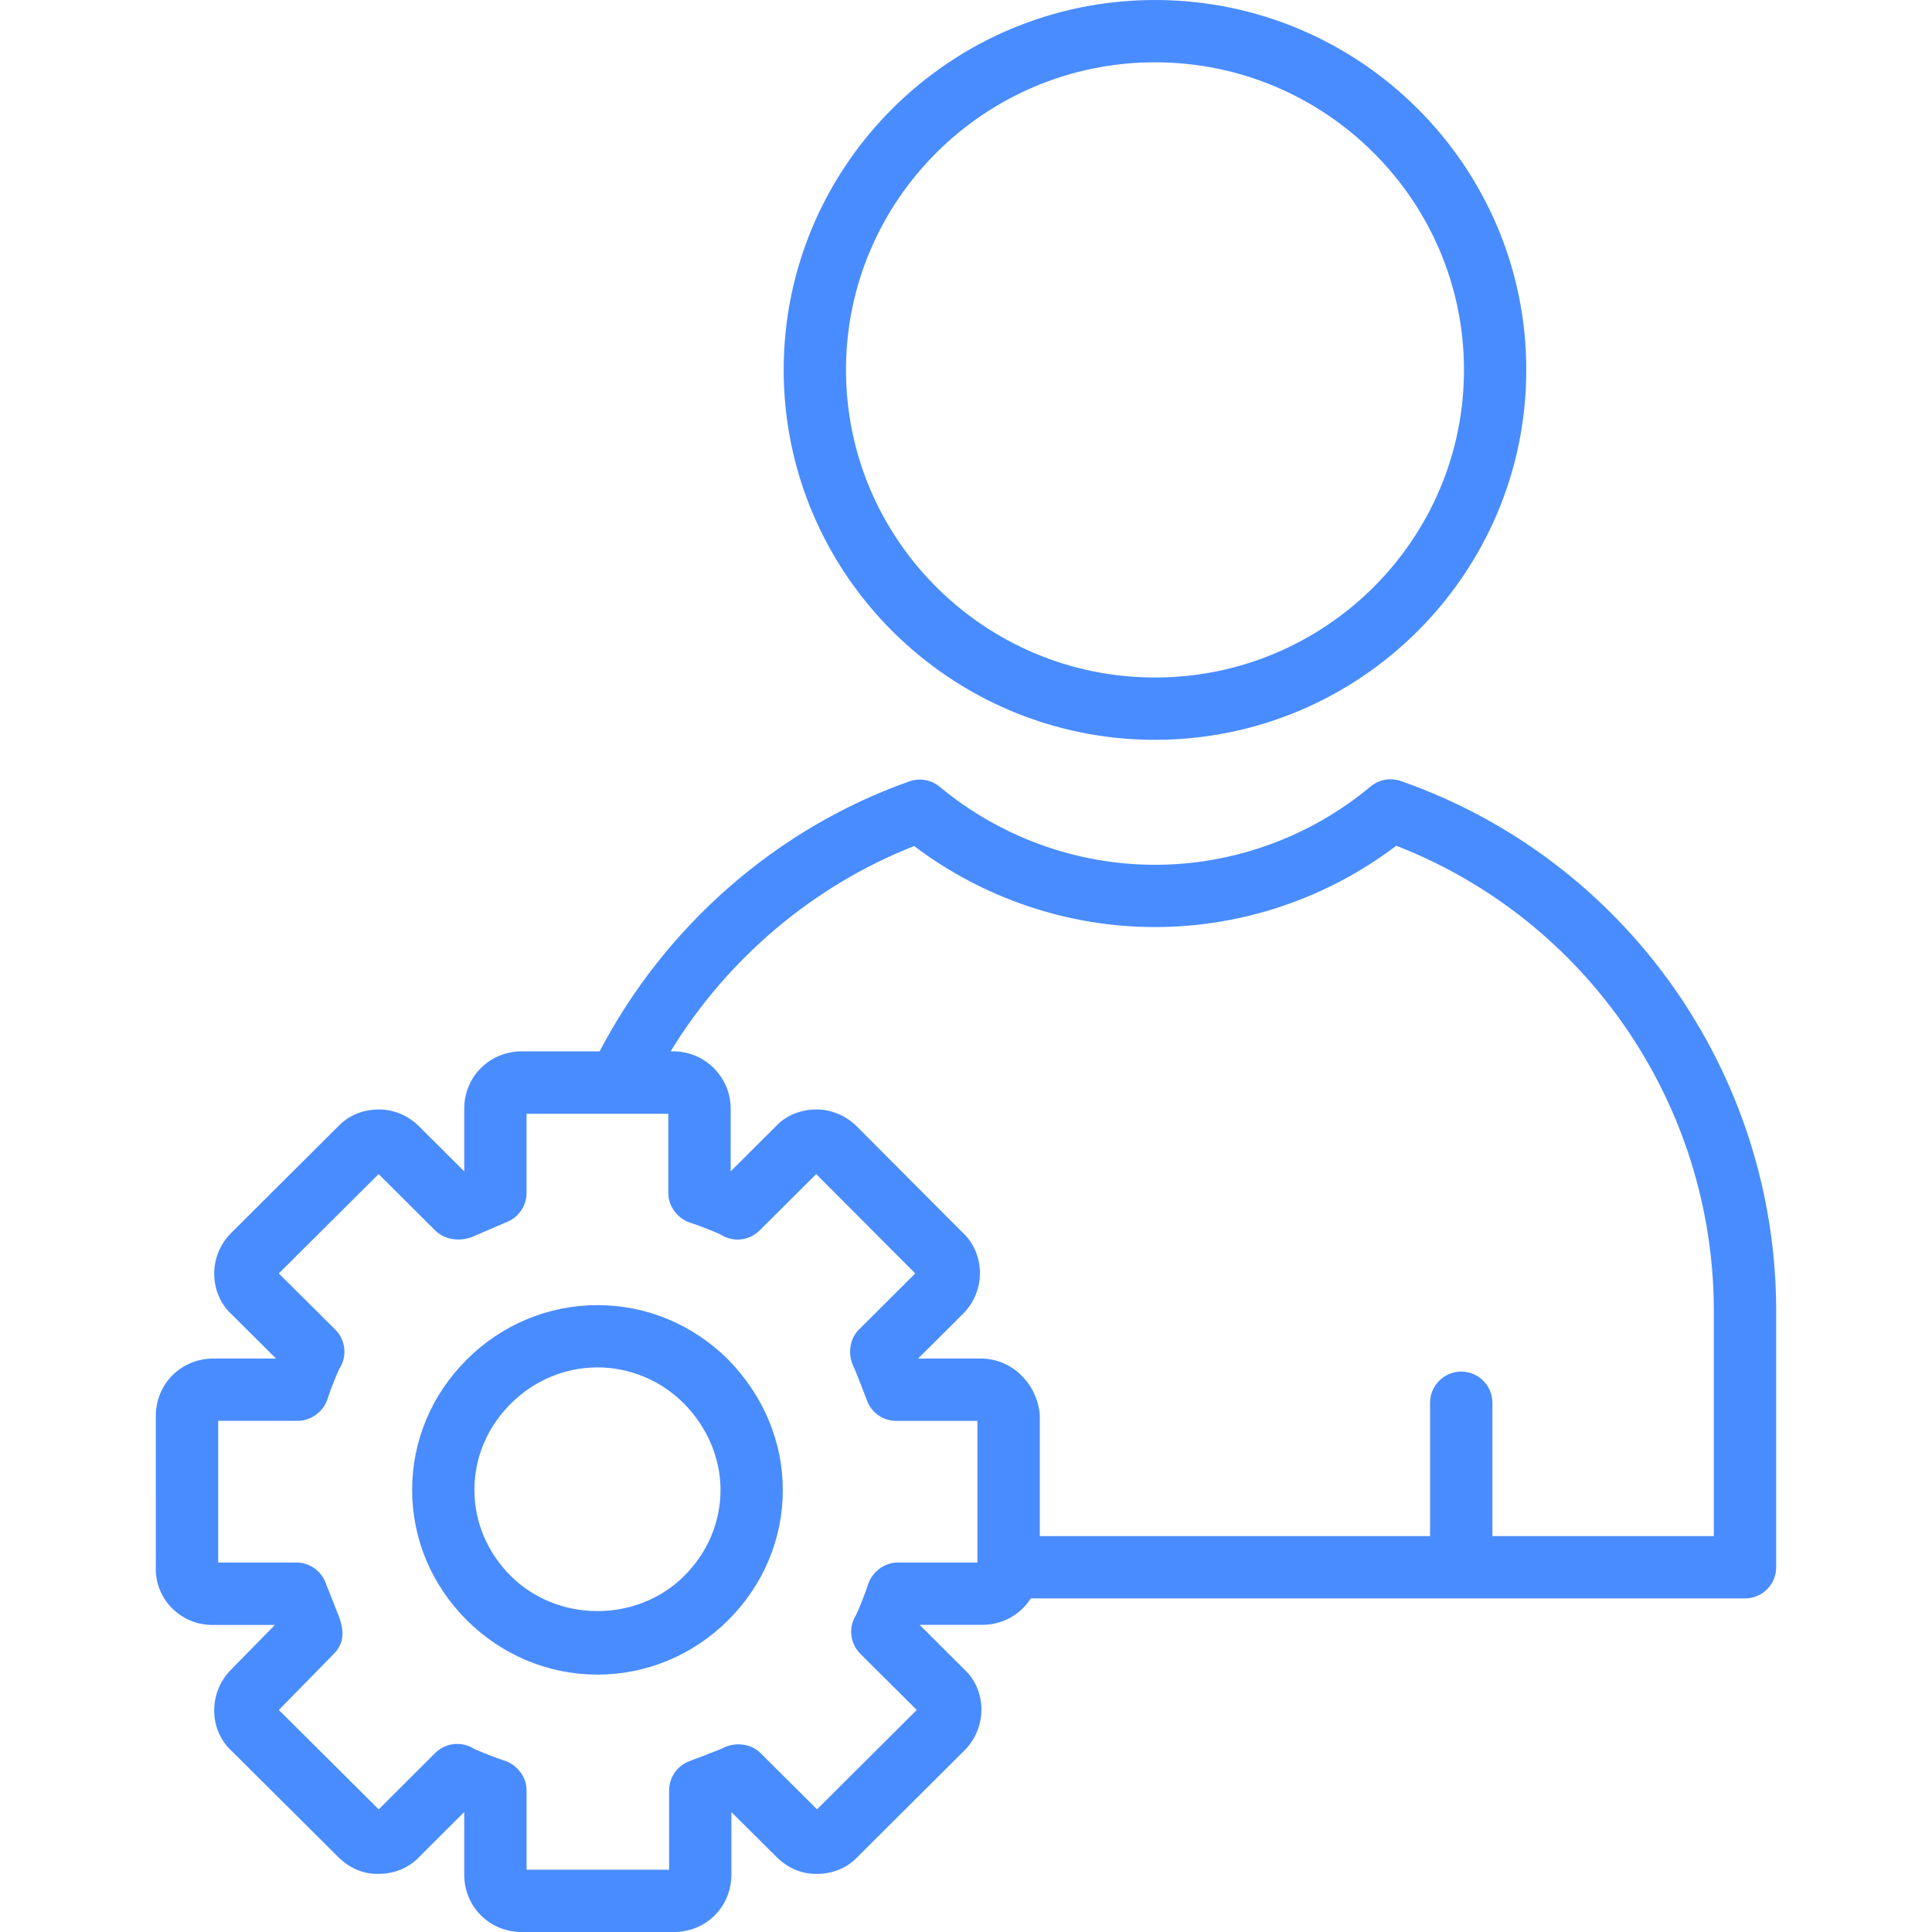
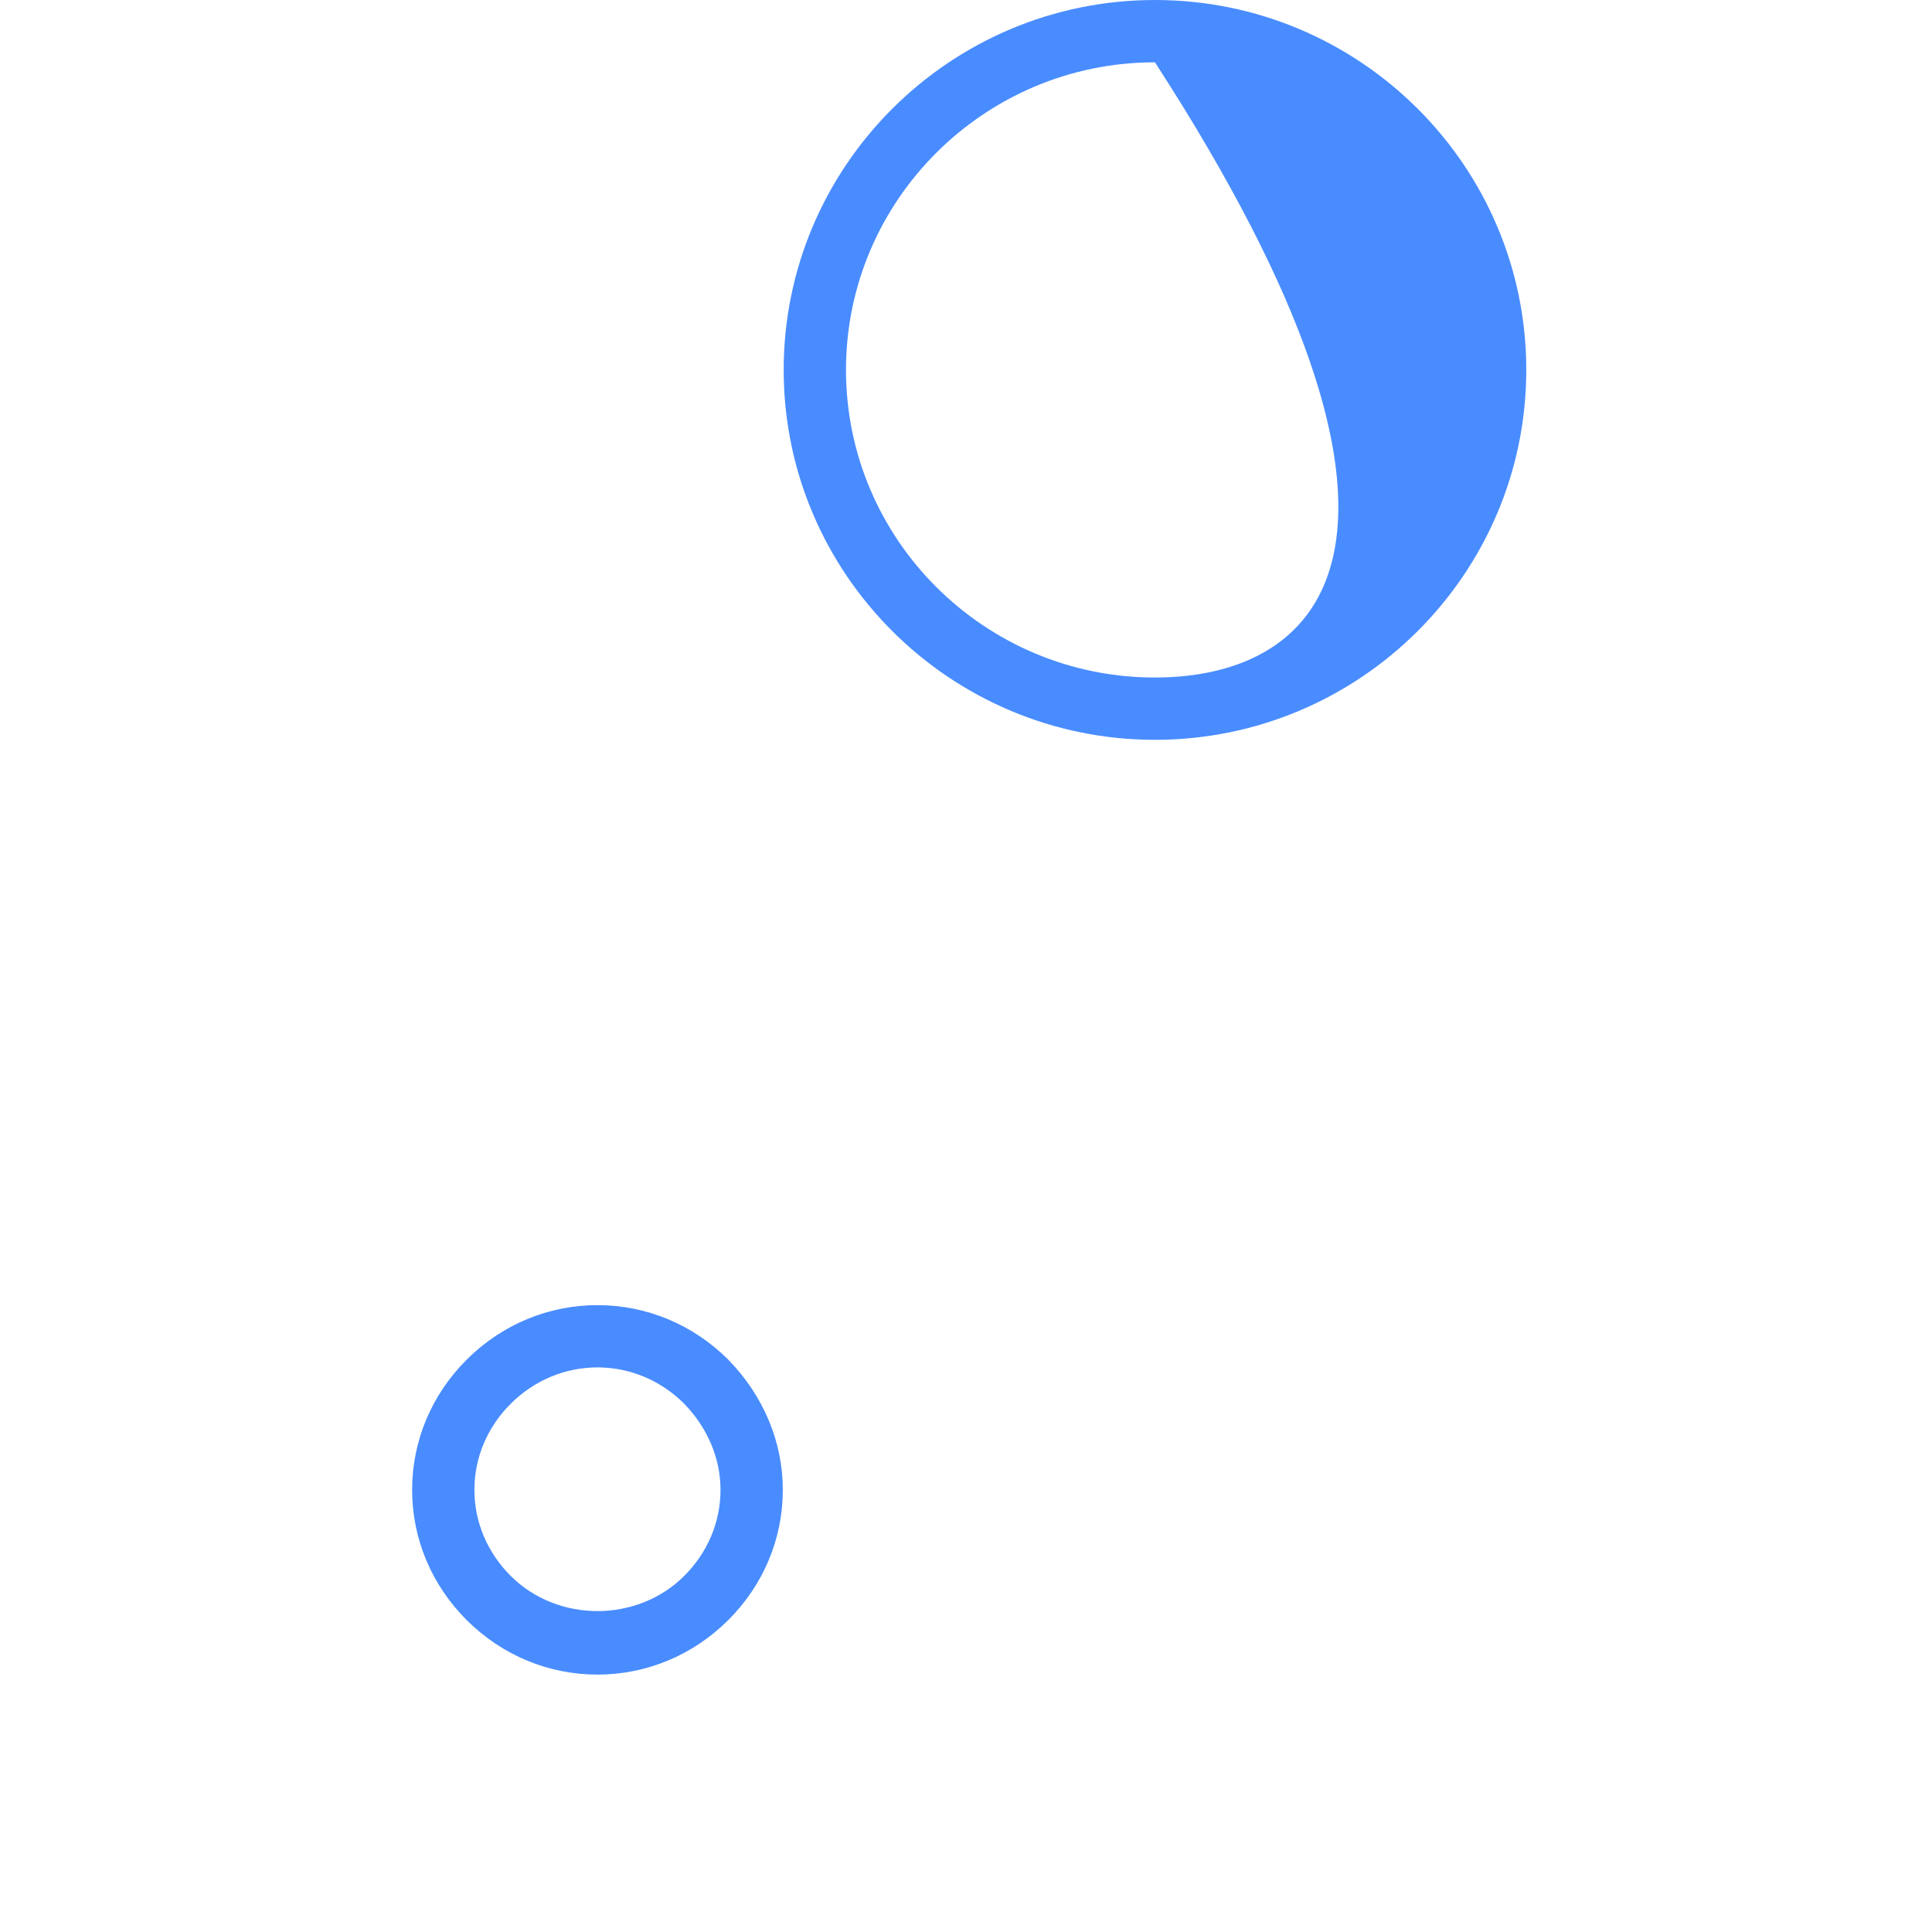
<svg xmlns="http://www.w3.org/2000/svg" width="60" height="60" viewBox="0 0 60 60" fill="none">
  <g clip-path="url(#clip0_802_247)">
-     <path d="M43.505 24.255C43.187 24.144 42.828 24.207 42.566 24.425C40.686 25.992 38.308 26.857 35.868 26.857C33.436 26.857 31.062 25.996 29.183 24.434C28.921 24.216 28.562 24.153 28.243 24.266C24.122 25.718 20.657 28.761 18.622 32.651H16.205C15.203 32.651 14.417 33.435 14.417 34.436V36.377L13.011 34.977C12.669 34.637 12.206 34.44 11.716 34.457C11.239 34.467 10.8 34.661 10.505 34.977L7.176 38.294C6.835 38.634 6.644 39.106 6.652 39.588C6.66 40.06 6.861 40.511 7.176 40.801L8.572 42.191H6.628C5.625 42.191 4.839 42.975 4.839 43.976L4.84 48.63C4.816 49.112 4.985 49.571 5.318 49.92C5.647 50.264 6.108 50.464 6.582 50.464H8.538L7.175 51.852C6.834 52.193 6.644 52.664 6.652 53.146C6.66 53.623 6.855 54.062 7.176 54.359L10.505 57.673C10.847 58.014 11.288 58.217 11.801 58.194C12.278 58.185 12.718 57.991 13.012 57.675L14.411 56.281C14.413 56.282 14.415 56.283 14.417 56.284V58.215C14.417 59.216 15.203 60.001 16.205 60.001H20.925C21.929 60.001 22.714 59.216 22.714 58.215V56.276L24.119 57.673C24.46 58.014 24.916 58.217 25.414 58.194C25.892 58.185 26.331 57.991 26.625 57.675L29.955 54.358C30.297 54.016 30.486 53.545 30.479 53.063C30.47 52.586 30.275 52.148 29.954 51.851L28.559 50.461H30.503C31.146 50.461 31.697 50.136 32.011 49.64H54.193C54.728 49.64 55.161 49.208 55.161 48.672V40.72C55.161 33.312 50.477 26.695 43.505 24.255ZM30.357 48.526H27.88C27.448 48.526 27.062 48.834 26.943 49.25C26.899 49.406 26.65 50.035 26.581 50.163C26.341 50.546 26.399 51.042 26.719 51.361L28.471 53.105L25.373 56.19L23.615 54.439C23.317 54.142 22.821 54.095 22.446 54.289C22.32 54.354 21.439 54.679 21.356 54.717C21.005 54.872 20.78 55.219 20.78 55.602V58.065H16.353V55.602C16.353 55.17 16.045 54.783 15.628 54.666C15.47 54.62 14.839 54.373 14.71 54.304C14.33 54.069 13.835 54.124 13.517 54.44L11.761 56.191L8.66 53.105L10.376 51.353C10.669 51.053 10.71 50.68 10.519 50.187C10.469 50.055 10.126 49.184 10.089 49.099C9.933 48.751 9.587 48.526 9.206 48.526H6.775V44.125H9.25C9.682 44.125 10.067 43.818 10.186 43.403C10.23 43.245 10.479 42.618 10.548 42.493C10.789 42.11 10.733 41.612 10.412 41.292L8.659 39.548L11.758 36.462L13.515 38.212C13.813 38.511 14.291 38.567 14.678 38.408C14.81 38.353 15.691 37.972 15.775 37.935C16.125 37.781 16.352 37.433 16.352 37.05V34.588H20.755V37.05C20.755 37.483 21.063 37.87 21.48 37.987C21.638 38.032 22.268 38.279 22.394 38.348C22.778 38.588 23.272 38.531 23.591 38.212L25.348 36.462L28.424 39.547L26.672 41.294C26.37 41.593 26.323 42.093 26.52 42.468C26.585 42.593 26.912 43.471 26.949 43.554C27.105 43.903 27.451 44.127 27.833 44.127H30.354V48.526H30.357ZM53.225 47.706H46.348V43.564C46.348 43.03 45.914 42.596 45.38 42.596C44.846 42.596 44.412 43.03 44.412 43.564V47.706H32.292V43.974C32.292 43.925 32.288 43.876 32.281 43.829C32.136 42.88 31.37 42.19 30.457 42.19H28.514L29.909 40.8C30.251 40.459 30.442 39.988 30.433 39.505C30.424 39.034 30.224 38.583 29.912 38.295L26.603 34.976C26.262 34.636 25.78 34.439 25.308 34.456C24.831 34.466 24.392 34.66 24.097 34.977L22.698 36.37C22.696 36.369 22.694 36.368 22.692 36.368V34.435C22.692 33.449 21.893 32.65 20.907 32.65H20.827C22.587 29.77 25.262 27.503 28.391 26.275C30.541 27.902 33.175 28.791 35.869 28.791C38.571 28.791 41.211 27.897 43.362 26.265C49.284 28.568 53.225 34.31 53.225 40.721V47.706Z" fill="#498CFF" />
-     <path d="M35.868 22.976C42.227 22.976 47.4 17.823 47.4 11.488C47.4 5.153 42.228 0 35.868 0C29.511 0 24.338 5.153 24.338 11.488C24.338 17.823 29.511 22.976 35.868 22.976ZM35.868 1.935C41.16 1.935 45.465 6.221 45.465 11.488C45.465 16.756 41.16 21.041 35.868 21.041C30.578 21.041 26.273 16.756 26.273 11.488C26.273 6.221 30.578 1.935 35.868 1.935Z" fill="#498CFF" />
+     <path d="M35.868 22.976C42.227 22.976 47.4 17.823 47.4 11.488C47.4 5.153 42.228 0 35.868 0C29.511 0 24.338 5.153 24.338 11.488C24.338 17.823 29.511 22.976 35.868 22.976ZM35.868 1.935C45.465 16.756 41.16 21.041 35.868 21.041C30.578 21.041 26.273 16.756 26.273 11.488C26.273 6.221 30.578 1.935 35.868 1.935Z" fill="#498CFF" />
    <path d="M22.613 42.221C21.518 41.132 20.076 40.532 18.555 40.532C17.034 40.532 15.592 41.132 14.497 42.221C13.402 43.312 12.799 44.749 12.799 46.27C12.799 47.788 13.403 49.226 14.497 50.317C15.592 51.406 17.033 52.006 18.555 52.006C20.077 52.006 21.518 51.406 22.613 50.317C23.708 49.226 24.311 47.789 24.311 46.27C24.311 44.78 23.711 43.346 22.621 42.231C22.619 42.228 22.617 42.225 22.613 42.221ZM21.247 48.943C19.789 50.397 17.322 50.398 15.863 48.943C15.135 48.218 14.733 47.269 14.733 46.269C14.733 45.268 15.134 44.318 15.863 43.593C16.592 42.866 17.549 42.466 18.555 42.466C19.559 42.466 20.514 42.864 21.242 43.588C21.973 44.337 22.376 45.289 22.376 46.269C22.377 47.269 21.975 48.218 21.247 48.943Z" fill="#498CFF" />
  </g>
  <defs>
    <clipPath id="clip0_802_247">
      <rect width="60" height="60" fill="white" />
    </clipPath>
  </defs>
</svg>